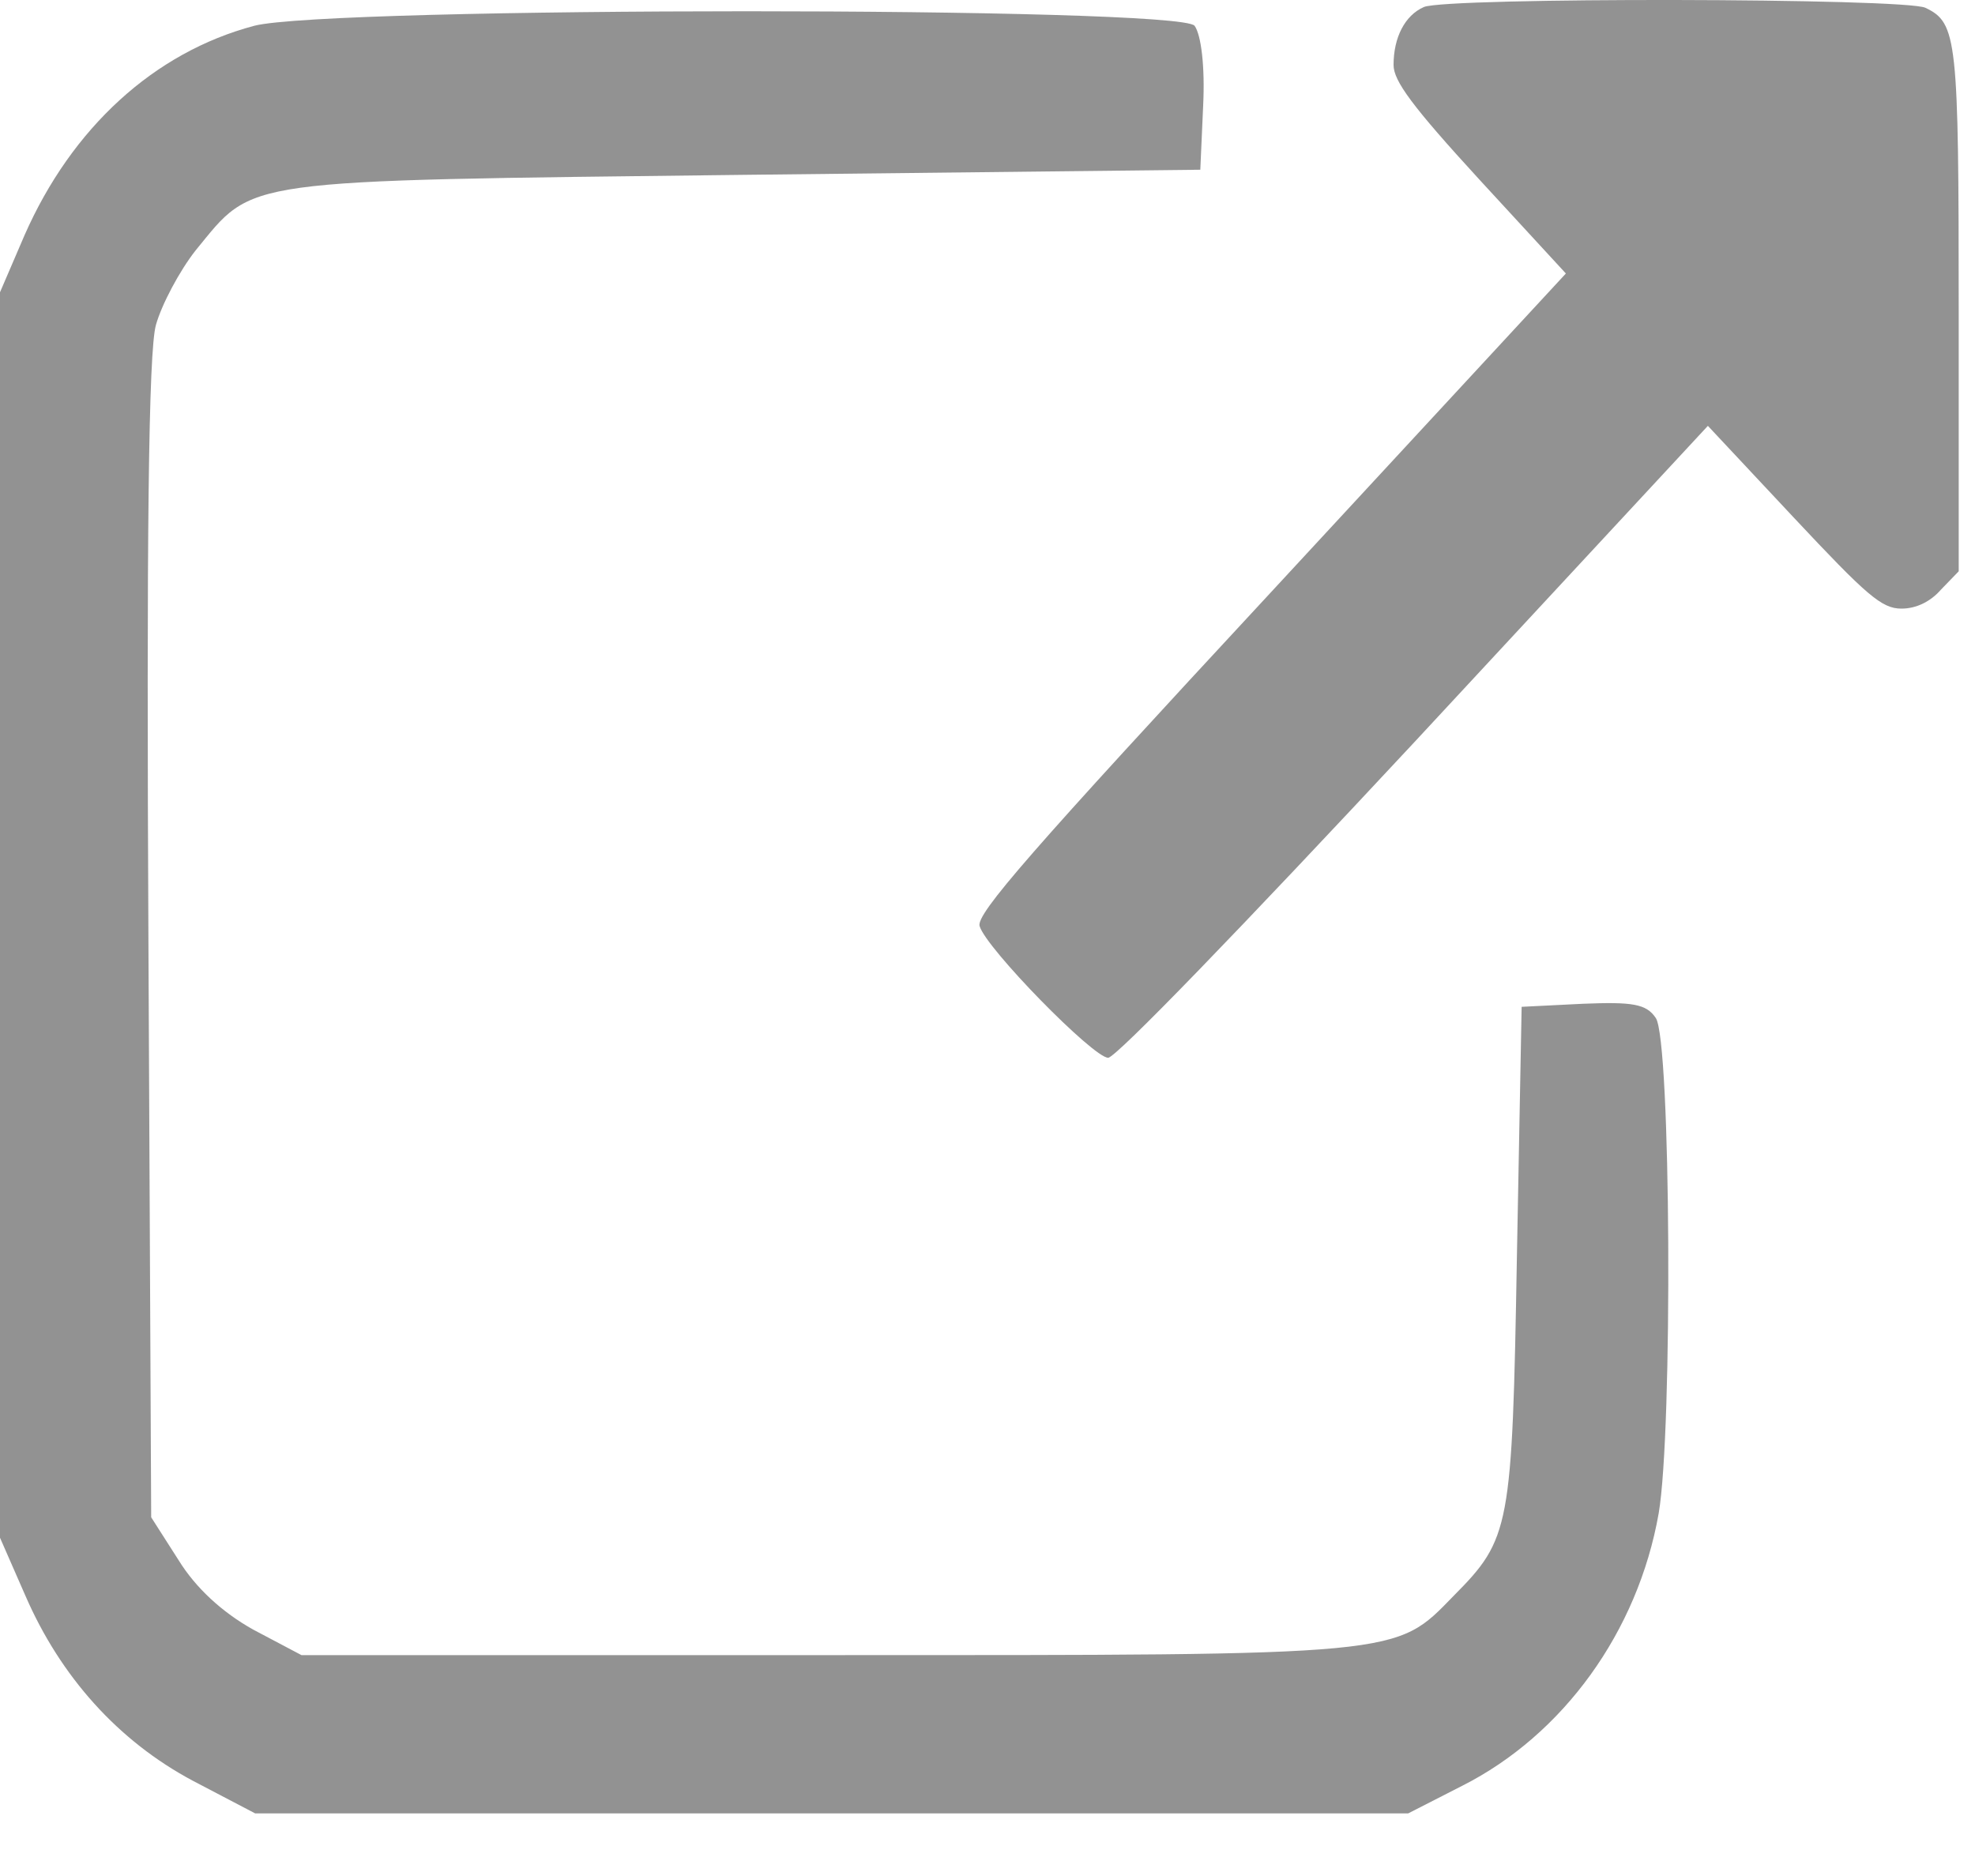
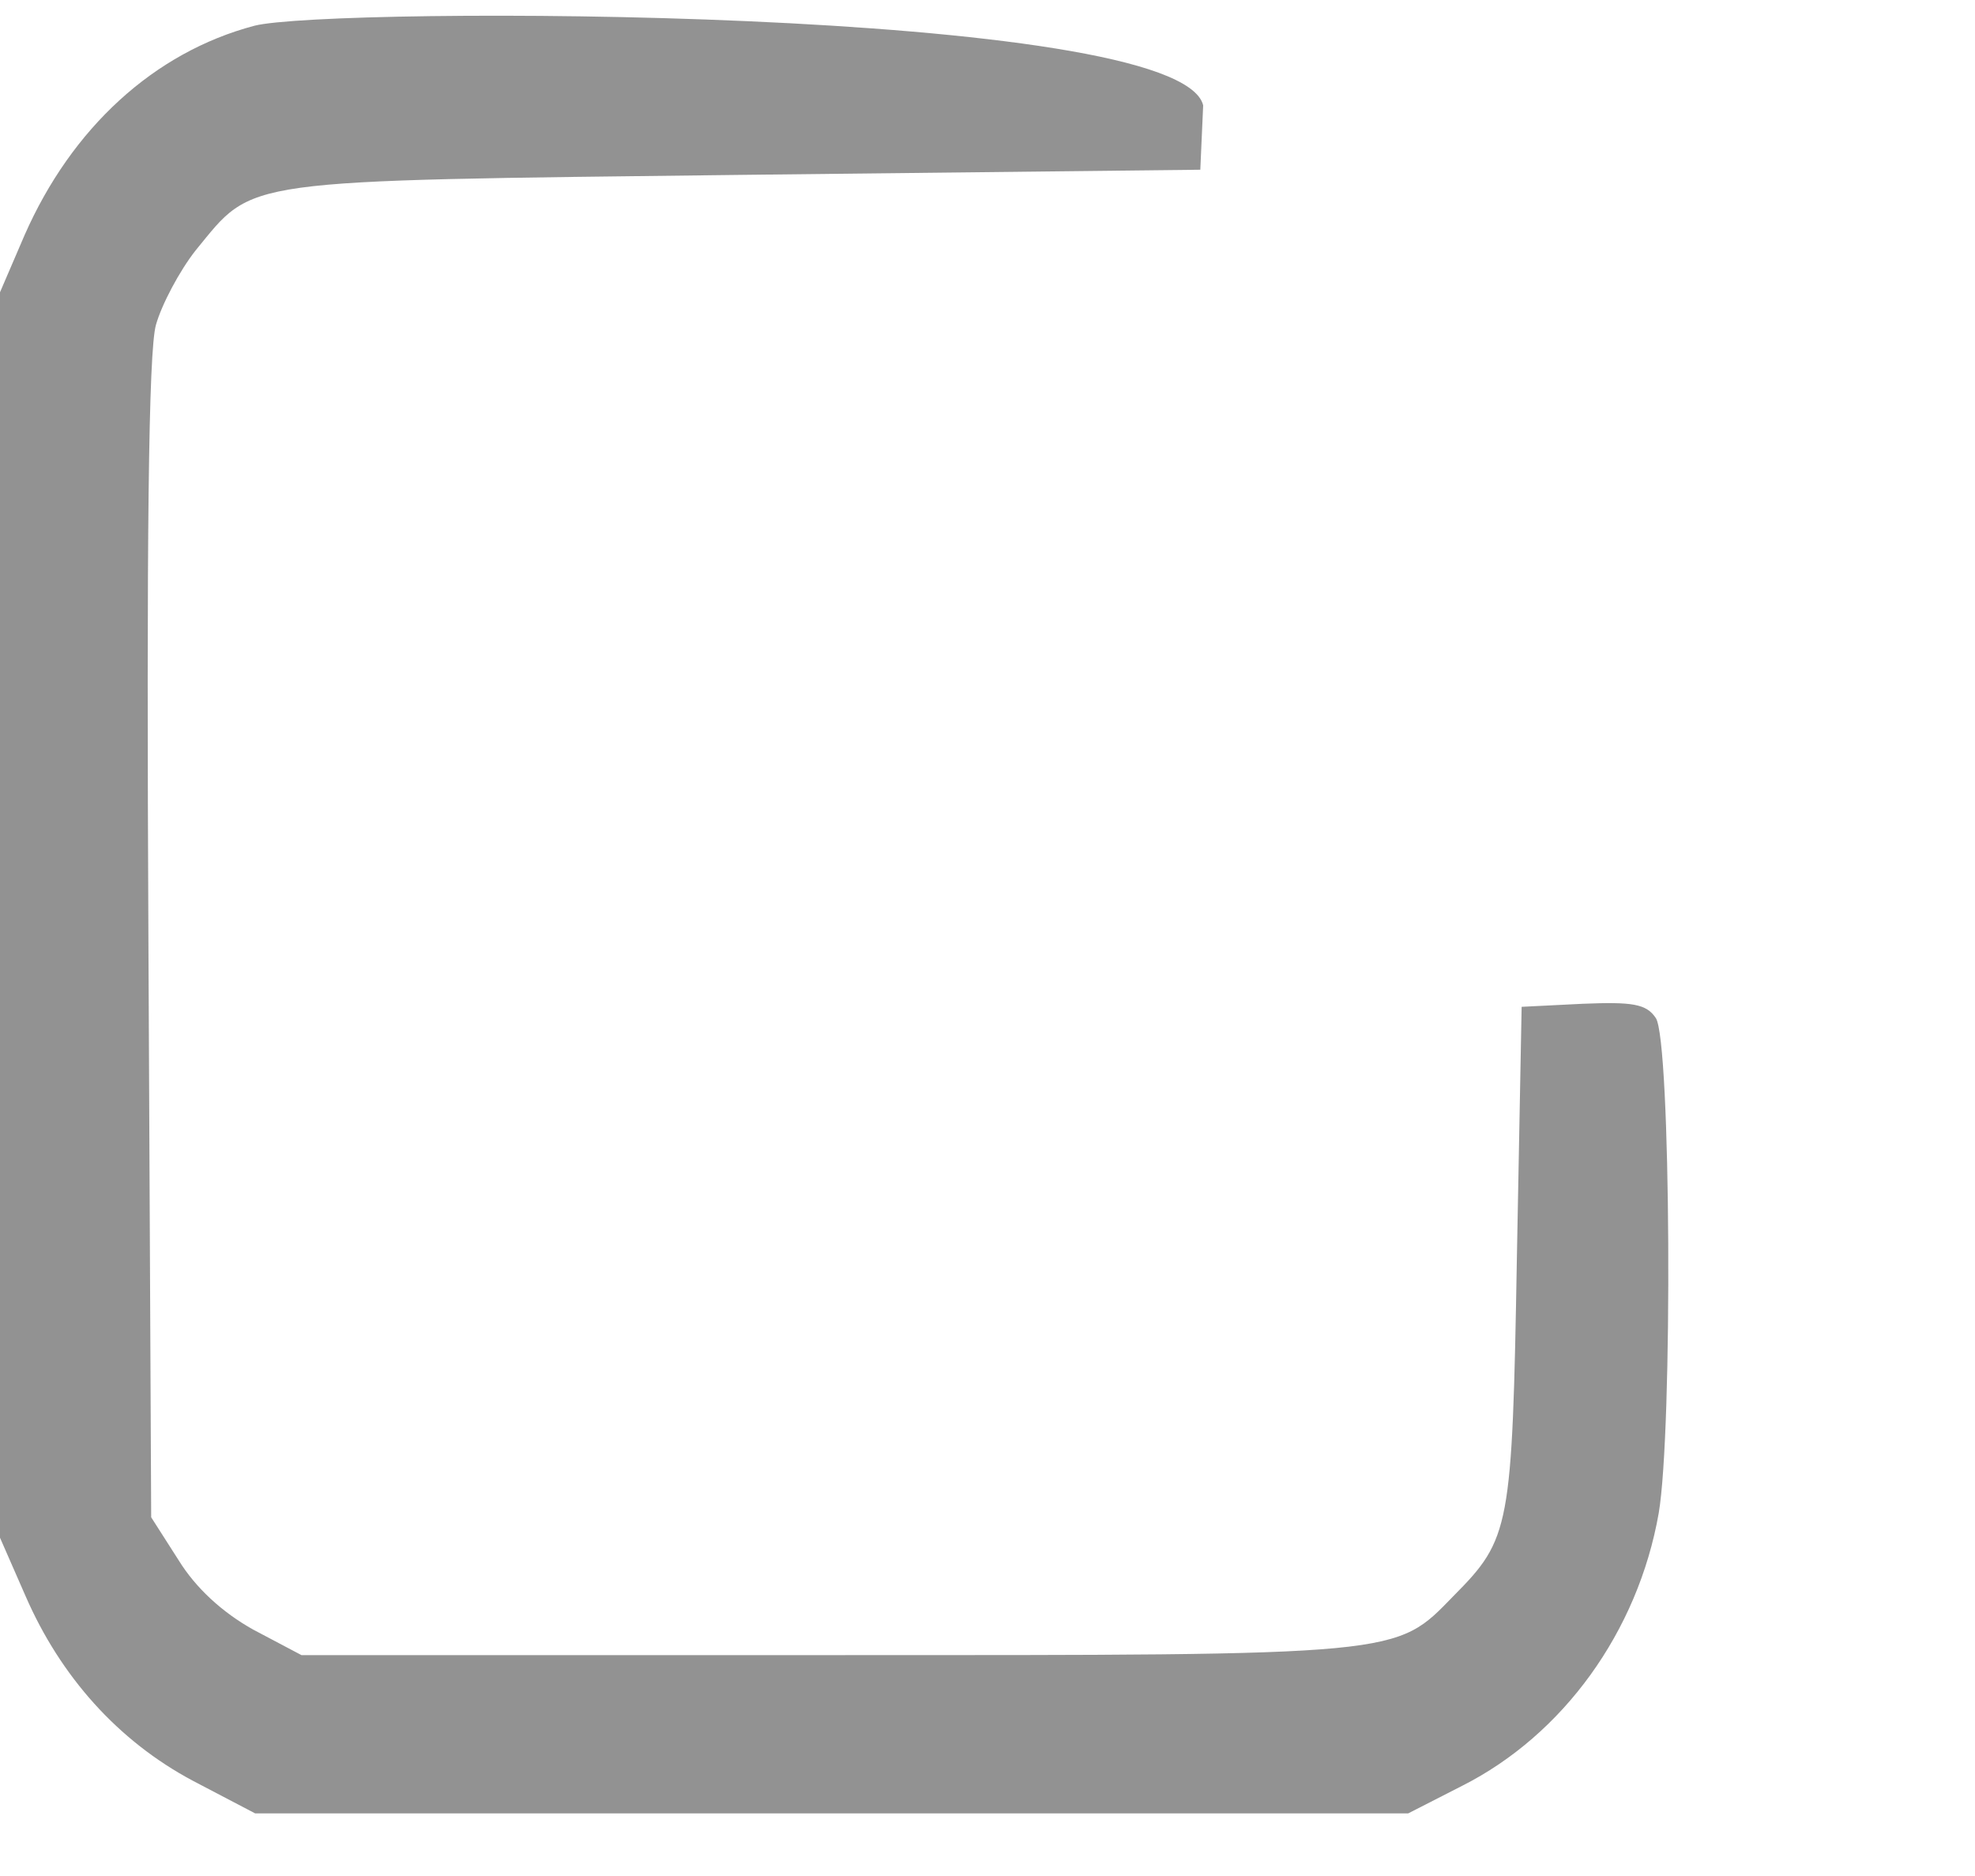
<svg xmlns="http://www.w3.org/2000/svg" width="20" height="19" viewBox="0 0 20 19" fill="none">
-   <path d="M14.419 0.071C14.226 0.156 14.112 0.38 14.112 0.658C14.112 0.819 14.298 1.074 14.984 1.822L15.857 2.77L12.867 6.002C10.435 8.624 9.884 9.256 9.92 9.379C9.984 9.603 11.071 10.713 11.222 10.713C11.3 10.713 12.566 9.402 14.326 7.513L17.295 4.313L18.161 5.238C18.905 6.032 19.055 6.164 19.255 6.164C19.405 6.164 19.549 6.094 19.656 5.971L19.835 5.786V3.164C19.835 0.388 19.82 0.233 19.498 0.079C19.291 -0.021 14.655 -0.029 14.419 0.071Z" fill="#262626" fill-opacity="0.5" />
-   <path d="M2.575 0.261C1.56 0.53 0.727 1.295 0.249 2.381L0 2.96V9.267V15.574L0.258 16.163C0.613 16.98 1.196 17.632 1.952 18.035L2.584 18.366H8.422H14.26L14.806 18.087C15.83 17.57 16.586 16.525 16.797 15.326C16.94 14.488 16.921 10.539 16.768 10.311C16.672 10.166 16.529 10.146 16.031 10.166L15.409 10.197L15.361 12.731C15.313 15.481 15.294 15.584 14.72 16.163C14.126 16.773 14.232 16.763 8.394 16.763H3.053L2.565 16.505C2.249 16.329 1.981 16.081 1.809 15.802L1.531 15.367L1.503 9.525C1.483 5.483 1.503 3.559 1.579 3.291C1.637 3.084 1.818 2.743 1.981 2.536C2.584 1.802 2.364 1.833 7.513 1.771L12.155 1.719L12.184 1.067C12.203 0.675 12.164 0.354 12.097 0.261C11.944 0.065 3.331 0.065 2.575 0.261Z" fill="#262626" fill-opacity="0.5" />
+   <path d="M2.575 0.261C1.56 0.53 0.727 1.295 0.249 2.381L0 2.96V9.267V15.574L0.258 16.163C0.613 16.98 1.196 17.632 1.952 18.035L2.584 18.366H8.422H14.26L14.806 18.087C15.83 17.57 16.586 16.525 16.797 15.326C16.94 14.488 16.921 10.539 16.768 10.311C16.672 10.166 16.529 10.146 16.031 10.166L15.409 10.197L15.361 12.731C15.313 15.481 15.294 15.584 14.72 16.163C14.126 16.773 14.232 16.763 8.394 16.763H3.053L2.565 16.505C2.249 16.329 1.981 16.081 1.809 15.802L1.531 15.367L1.503 9.525C1.483 5.483 1.503 3.559 1.579 3.291C1.637 3.084 1.818 2.743 1.981 2.536C2.584 1.802 2.364 1.833 7.513 1.771L12.155 1.719L12.184 1.067C11.944 0.065 3.331 0.065 2.575 0.261Z" fill="#262626" fill-opacity="0.5" />
</svg>